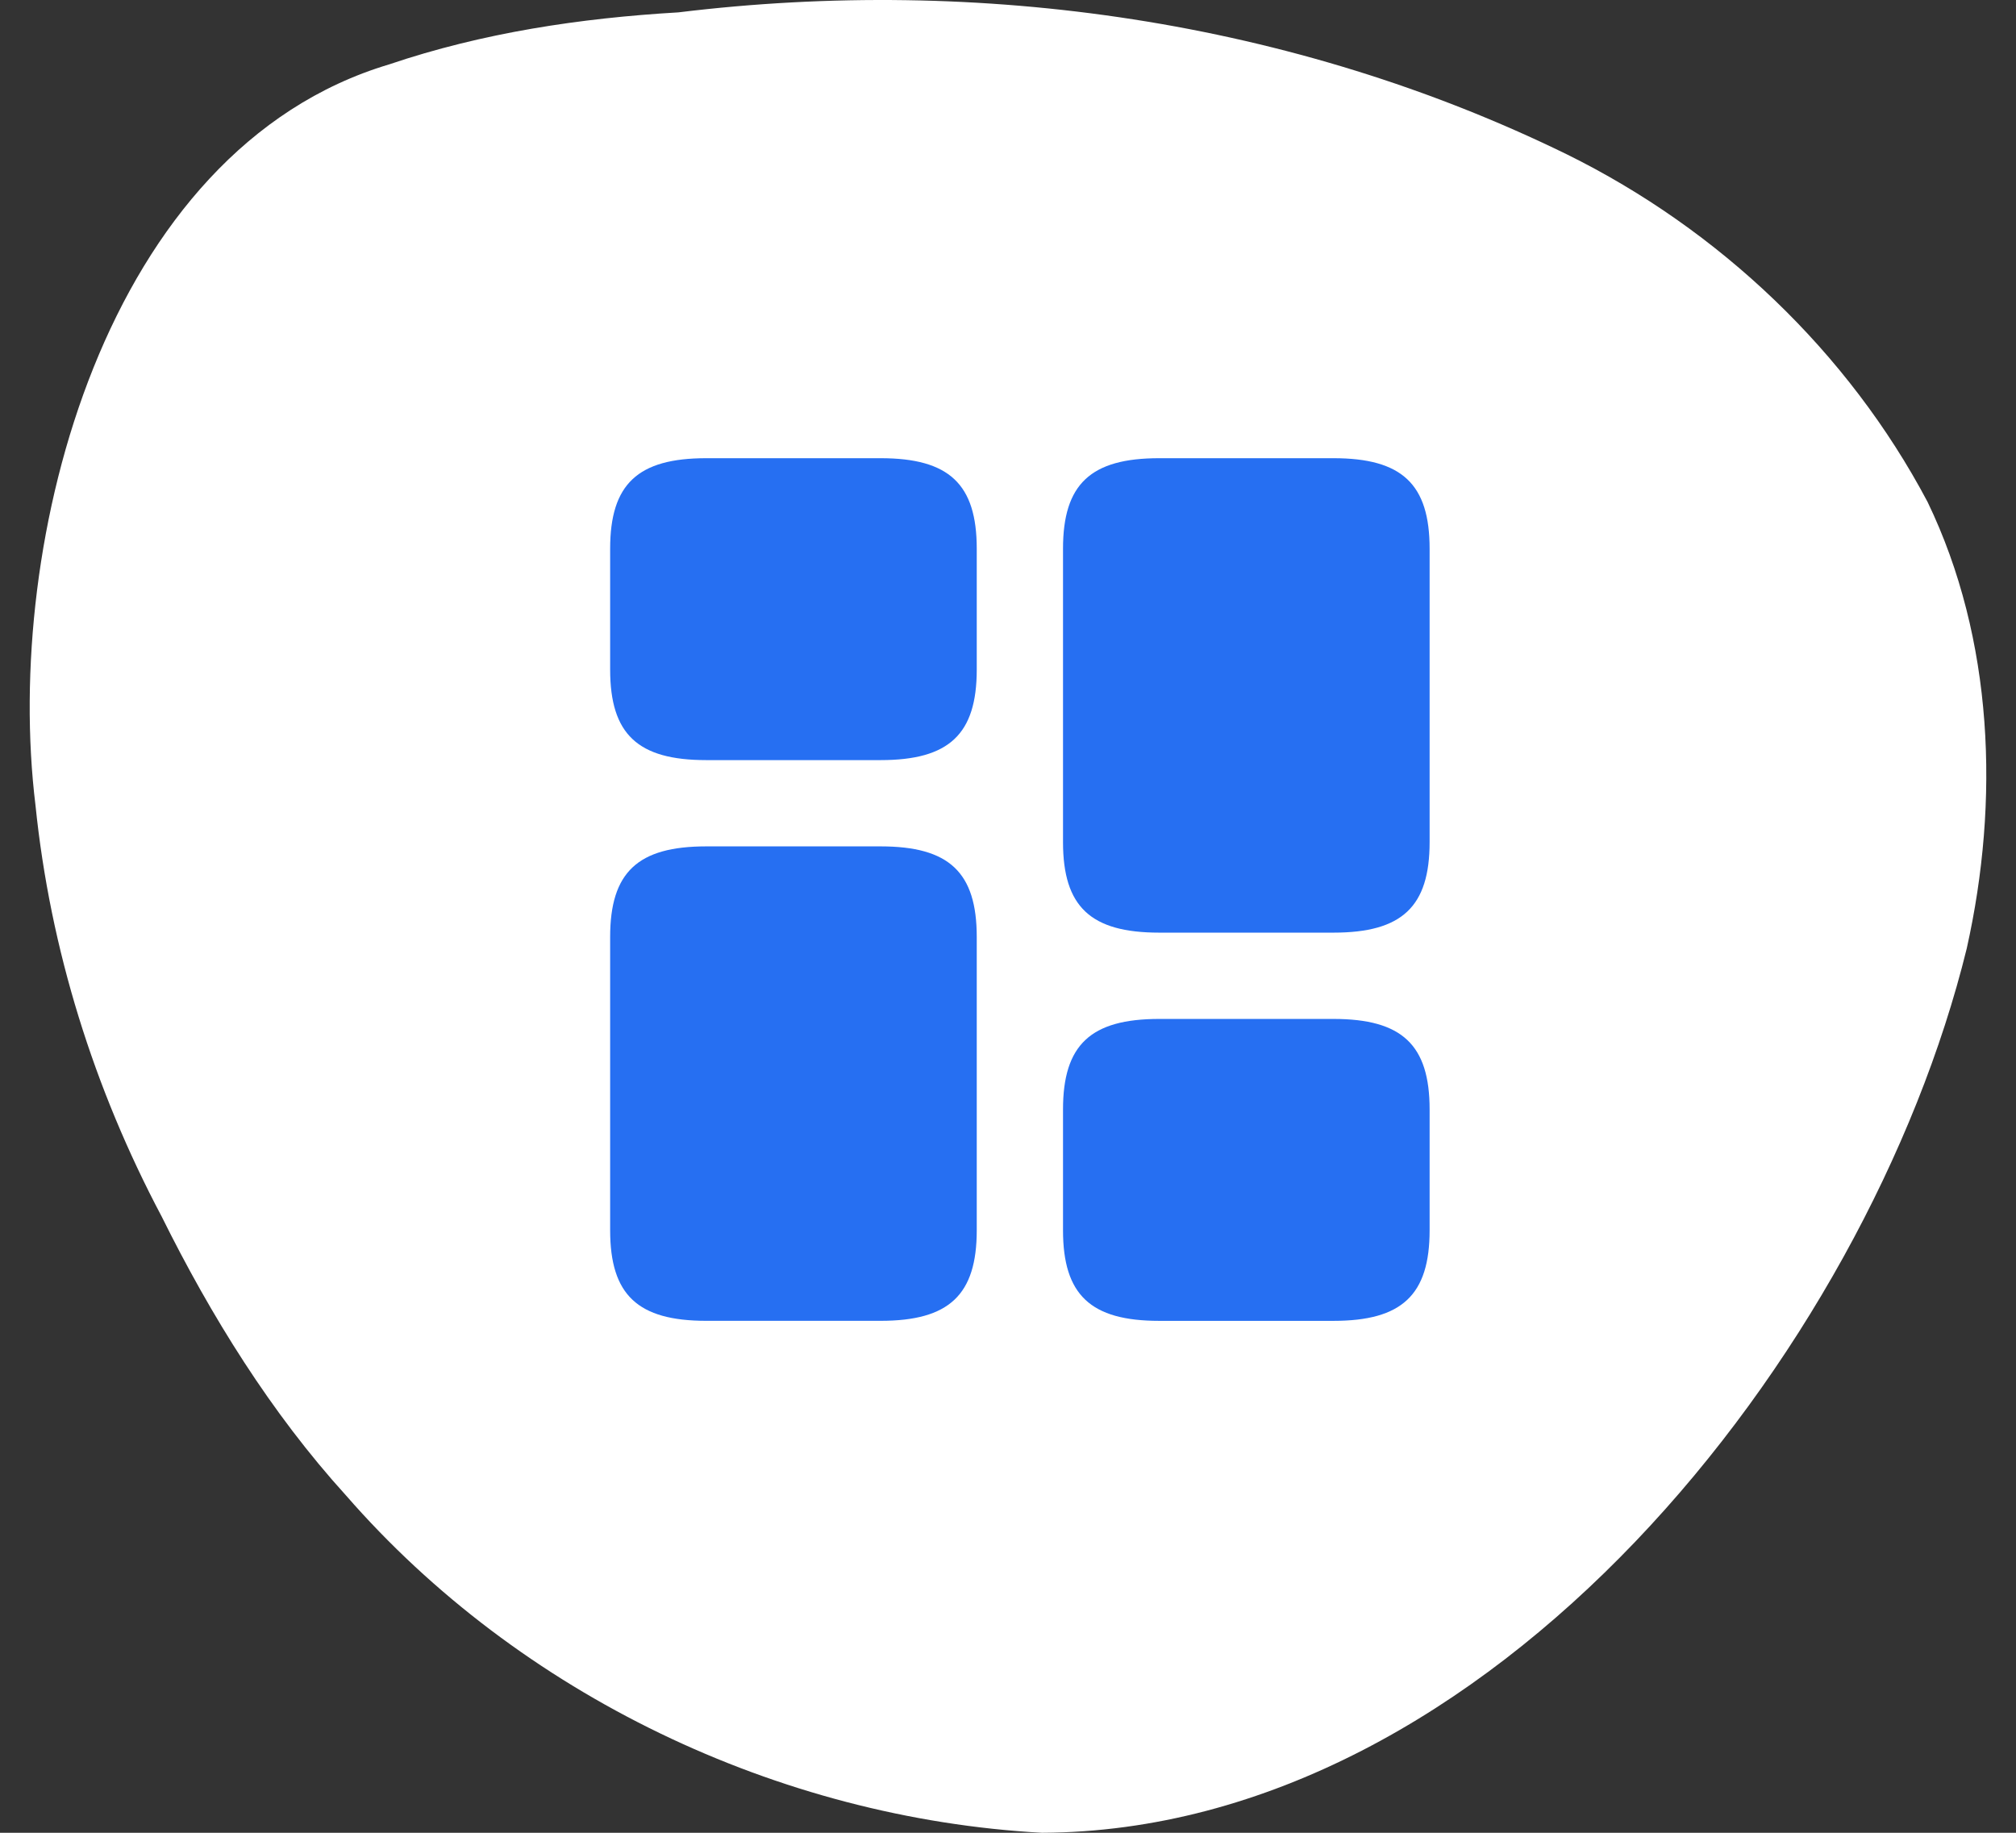
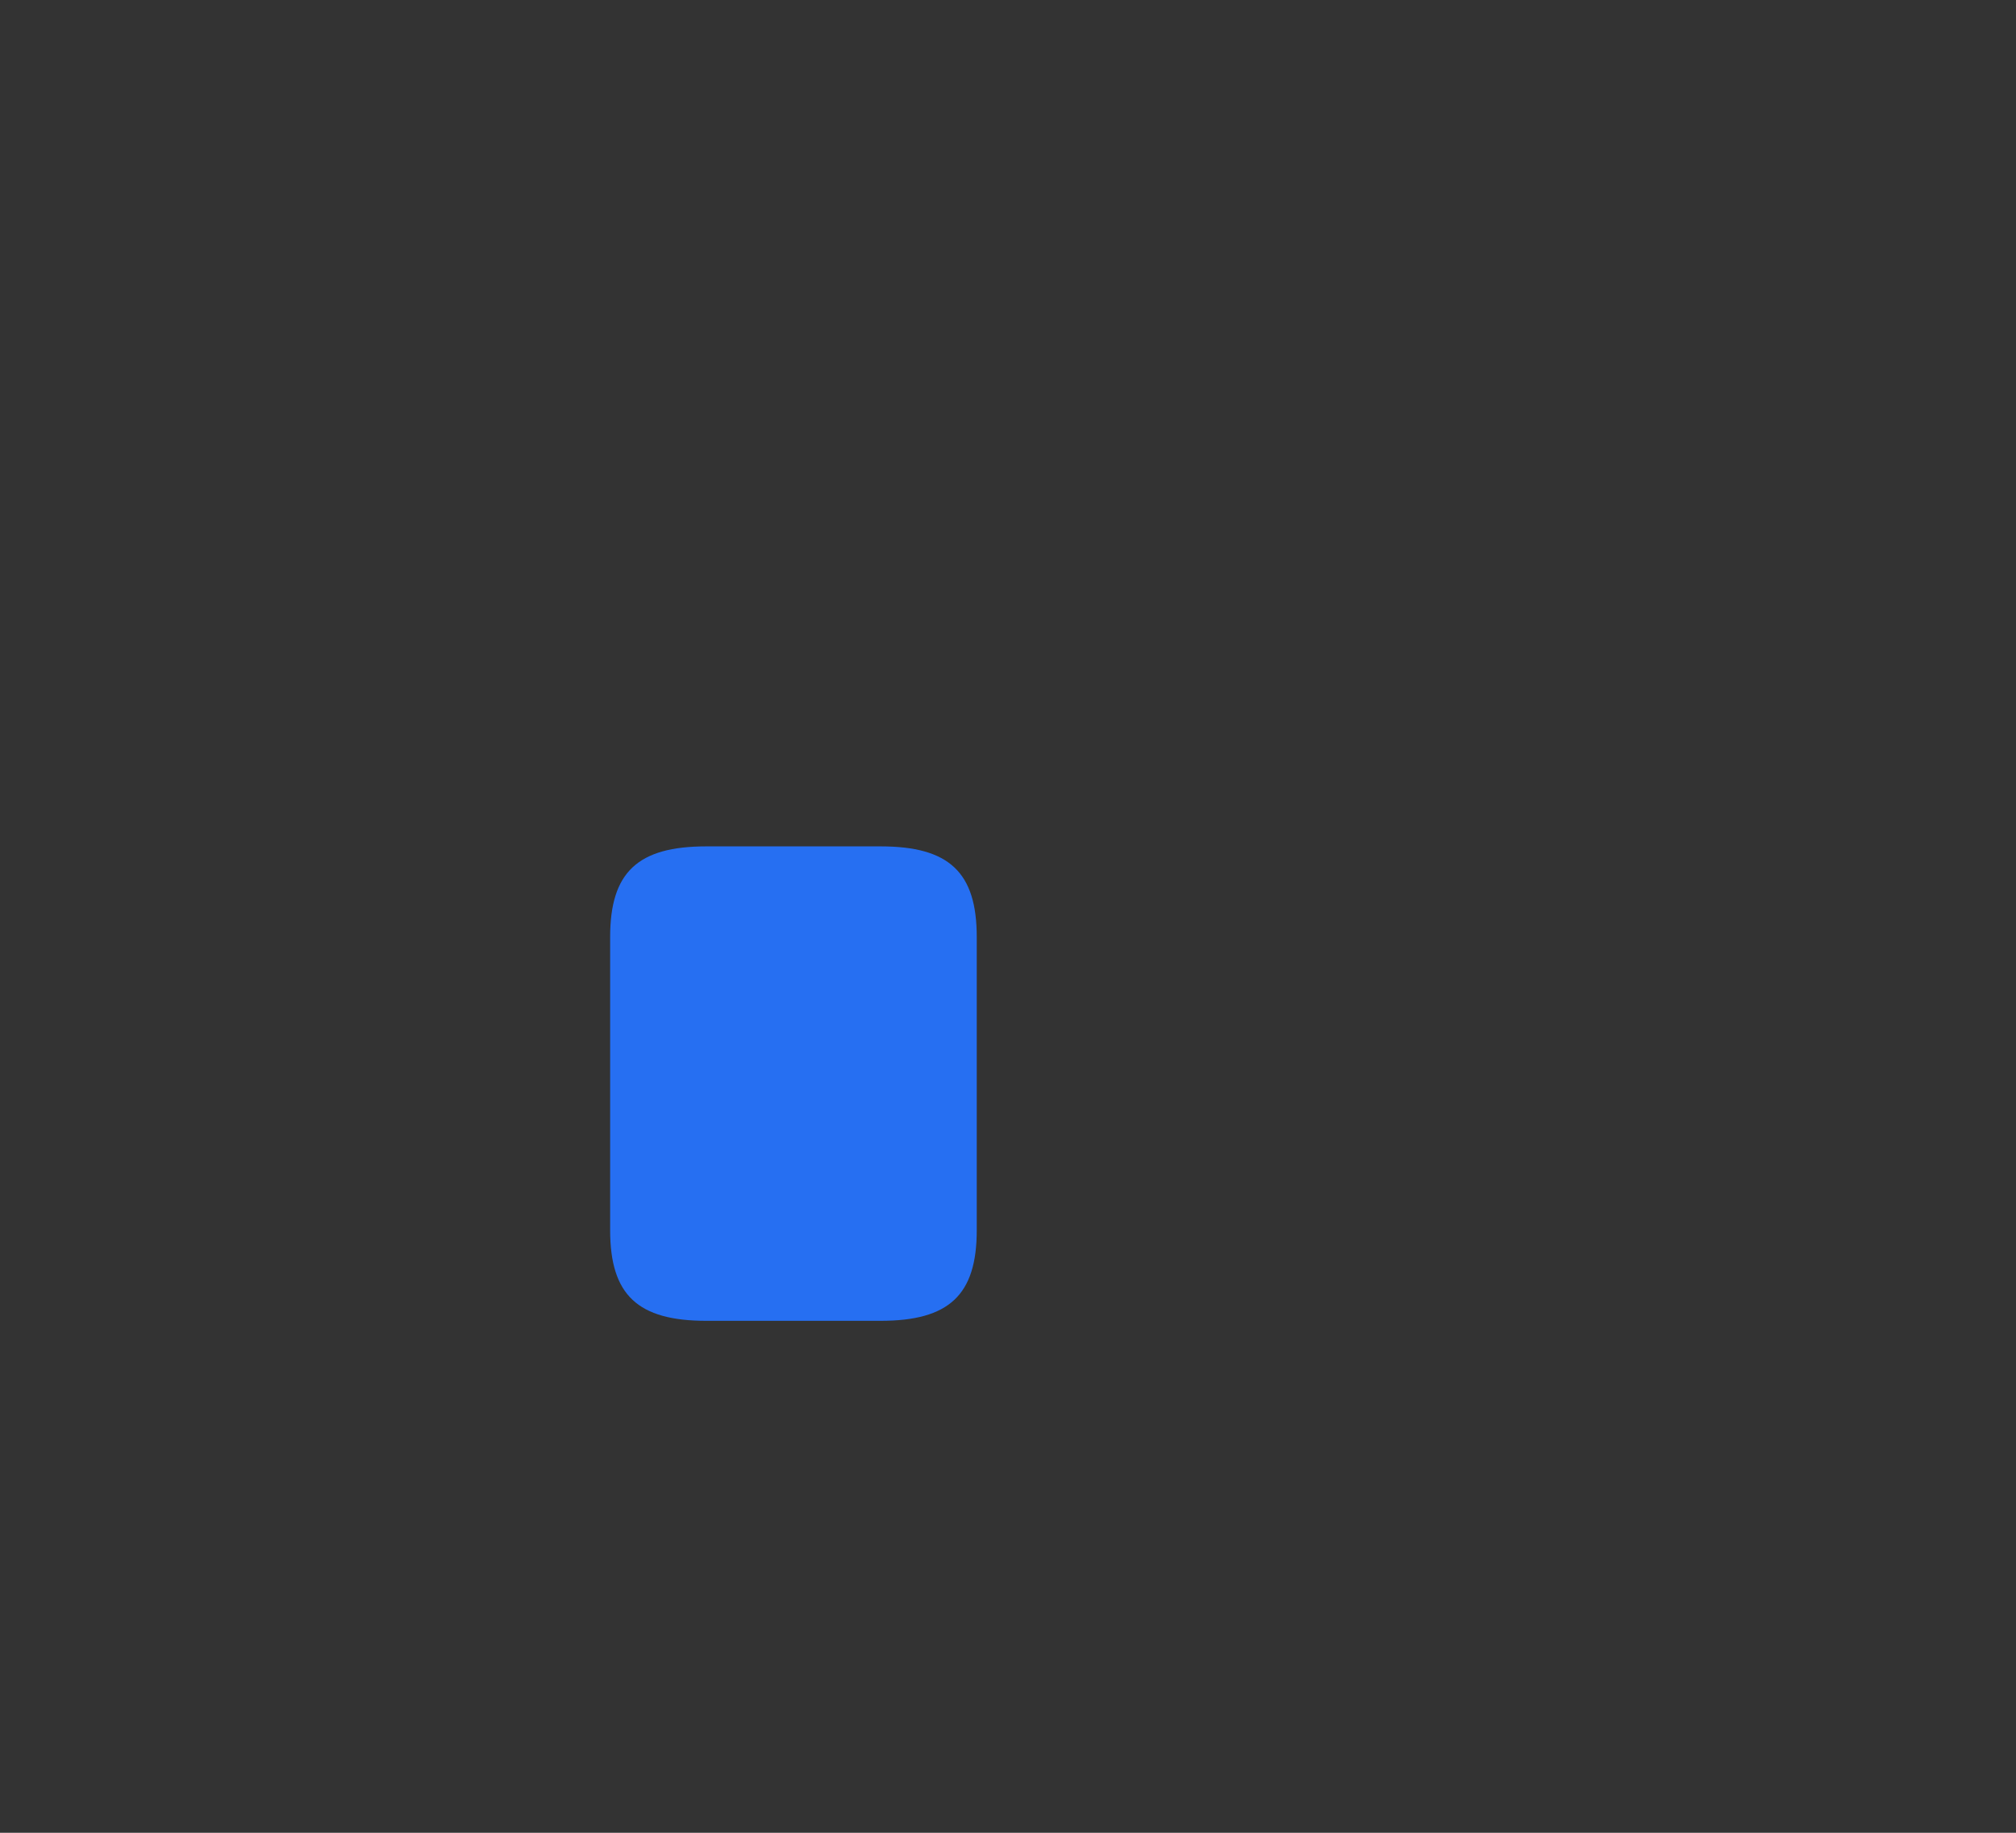
<svg xmlns="http://www.w3.org/2000/svg" width="66" height="60" viewBox="0 0 66 60" fill="none">
  <rect x="0" y="0" width="66" height="60" fill="#333333" stroke="none" />
-   <path d="M11.328 48.957C8.875 46.257 6.902 43.072 5.293 39.826C3.075 35.642 1.645 31.08 1.162 26.366C0.101 17.713 3.43 4.886 12.74 2.108C15.797 1.073 18.997 0.593 22.209 0.405C32.087 -0.801 42.335 0.669 51.3 5.055C56.276 7.511 60.506 11.519 63.105 16.432C65.274 20.93 65.466 26.232 64.387 31.052C61.13 44.308 48.792 59.937 34.112 60C25.482 59.525 17.015 55.483 11.328 48.957Z" fill="white" />
-   <path d="M46.803 27.567V17.965C46.803 15.847 45.899 15 43.654 15H37.95C35.705 15 34.801 15.847 34.801 17.965V27.567C34.801 29.685 35.705 30.532 37.95 30.532H43.654C45.899 30.532 46.803 29.685 46.803 27.567Z" fill="#266FF2" />
  <path d="M31.977 30.674V40.275C31.977 42.393 31.073 43.24 28.828 43.24H23.123C20.878 43.24 19.975 42.393 19.975 40.275V30.674C19.975 28.555 20.878 27.708 23.123 27.708H28.828C31.073 27.708 31.977 28.555 31.977 30.674Z" fill="#266FF2" />
-   <path d="M46.803 40.275V36.322C46.803 34.204 45.899 33.357 43.654 33.357H37.95C35.705 33.357 34.801 34.204 34.801 36.322V40.275C34.801 42.393 35.705 43.241 37.95 43.241H43.654C45.899 43.241 46.803 42.393 46.803 40.275Z" fill="#266FF2" />
-   <path d="M31.977 21.919V17.965C31.977 15.847 31.073 15 28.828 15H23.123C20.878 15 19.975 15.847 19.975 17.965V21.919C19.975 24.037 20.878 24.884 23.123 24.884H28.828C31.073 24.884 31.977 24.037 31.977 21.919Z" fill="#266FF2" />
</svg>